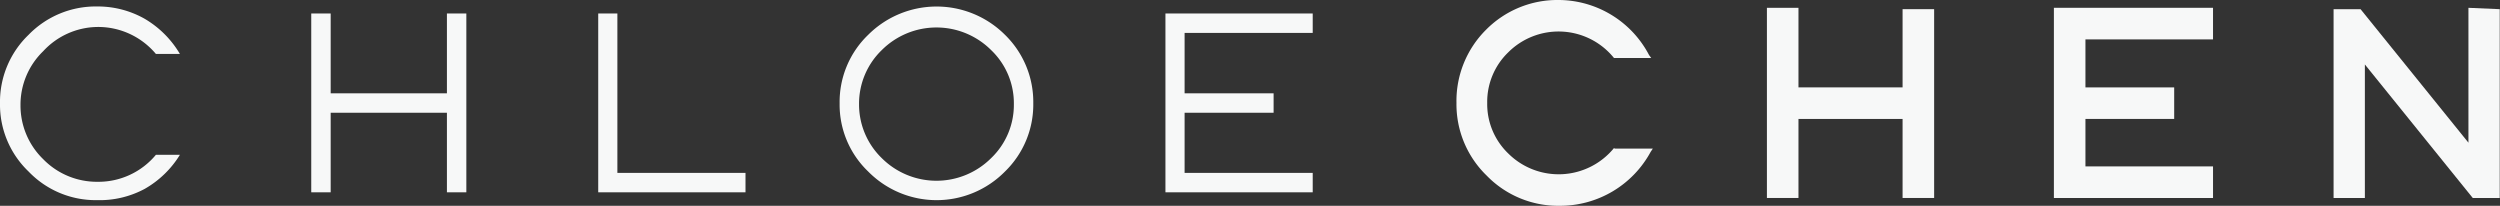
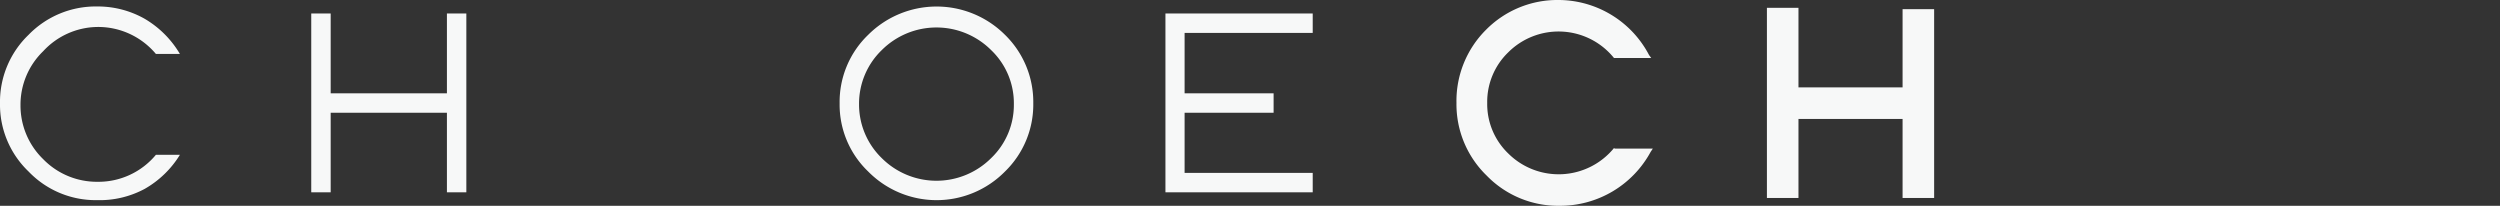
<svg xmlns="http://www.w3.org/2000/svg" viewBox="0 0 92.69 7.63">
  <rect x="0" y="0" width="92.69" height="7.63" fill="#333333" stroke="none" />
  <defs>
    <style>.cls-1{fill:#f7f8f8;}</style>
  </defs>
  <g id="Layer_2" data-name="Layer 2">
    <g id="图层_1" data-name="图层 1">
-       <polygon class="cls-1" points="22.89 0.5 22.18 0.5 22.18 7.13 27.64 7.13 27.64 6.41 22.89 6.41 22.89 0.5" />
      <path class="cls-1" d="M37.26,1.29a3.59,3.59,0,0,0-5.07,0,3.45,3.45,0,0,0-1.06,2.54,3.43,3.43,0,0,0,1.06,2.53,3.56,3.56,0,0,0,5.07,0,3.46,3.46,0,0,0,1.05-2.53A3.48,3.48,0,0,0,37.26,1.29Zm-.51,4.57a2.87,2.87,0,0,1-4.06,0,2.77,2.77,0,0,1-.84-2,2.76,2.76,0,0,1,.84-2,2.87,2.87,0,0,1,4.06,0,2.72,2.72,0,0,1,.84,2A2.73,2.73,0,0,1,36.75,5.86Z" />
      <polygon class="cls-1" points="16.57 3.46 12.26 3.46 12.26 0.5 11.54 0.5 11.54 7.13 12.26 7.13 12.26 4.18 16.57 4.18 16.57 7.13 17.29 7.13 17.29 0.5 16.57 0.5 16.57 3.46" />
      <path class="cls-1" d="M3.6,1A2.79,2.79,0,0,1,5.78,2h.89A3.68,3.68,0,0,0,5.37.7,3.52,3.52,0,0,0,3.6.24,3.47,3.47,0,0,0,1.06,1.29,3.45,3.45,0,0,0,0,3.83,3.43,3.43,0,0,0,1.06,6.36,3.44,3.44,0,0,0,3.6,7.42,3.52,3.52,0,0,0,5.37,7a3.65,3.65,0,0,0,1.3-1.26H5.78a2.77,2.77,0,0,1-2.18,1,2.78,2.78,0,0,1-2-.84,2.77,2.77,0,0,1-.84-2,2.76,2.76,0,0,1,.84-2A2.78,2.78,0,0,1,3.6,1Z" />
      <path class="cls-1" d="M70.54,3.24H66.68V.29H65.51V7.34h1.17V4.41h3.86V7.34h1.17v-7H70.54Z" />
-       <path class="cls-1" d="M76.15,7.34h5.9V6.17H77.32V4.41h3.29V3.24H77.32V1.46h4.73V.29h-5.9Z" />
      <path class="cls-1" d="M59.84,5.49a2.65,2.65,0,0,1-3.92.2,2.54,2.54,0,0,1-.78-1.88,2.55,2.55,0,0,1,.78-1.87,2.64,2.64,0,0,1,3.92.21l0,0h1.38l-.08-.11A3.8,3.8,0,0,0,57.79,0a3.72,3.72,0,0,0-2.7,1.11A3.72,3.72,0,0,0,54,3.81a3.68,3.68,0,0,0,1.12,2.7,3.69,3.69,0,0,0,2.7,1.12,3.82,3.82,0,0,0,3.38-2l.08-.12H59.87Z" />
      <polygon class="cls-1" points="43.21 7.13 48.67 7.13 48.67 6.41 43.92 6.41 43.92 4.18 47.22 4.18 47.22 3.46 43.92 3.46 43.92 1.22 48.67 1.22 48.67 0.5 43.21 0.5 43.21 7.13" />
-       <path class="cls-1" d="M91.52.29v5l-4-4.95h-1V7.34h1.16V2.39l4,4.95h1v-7Z" />
    </g>
  </g>
</svg>